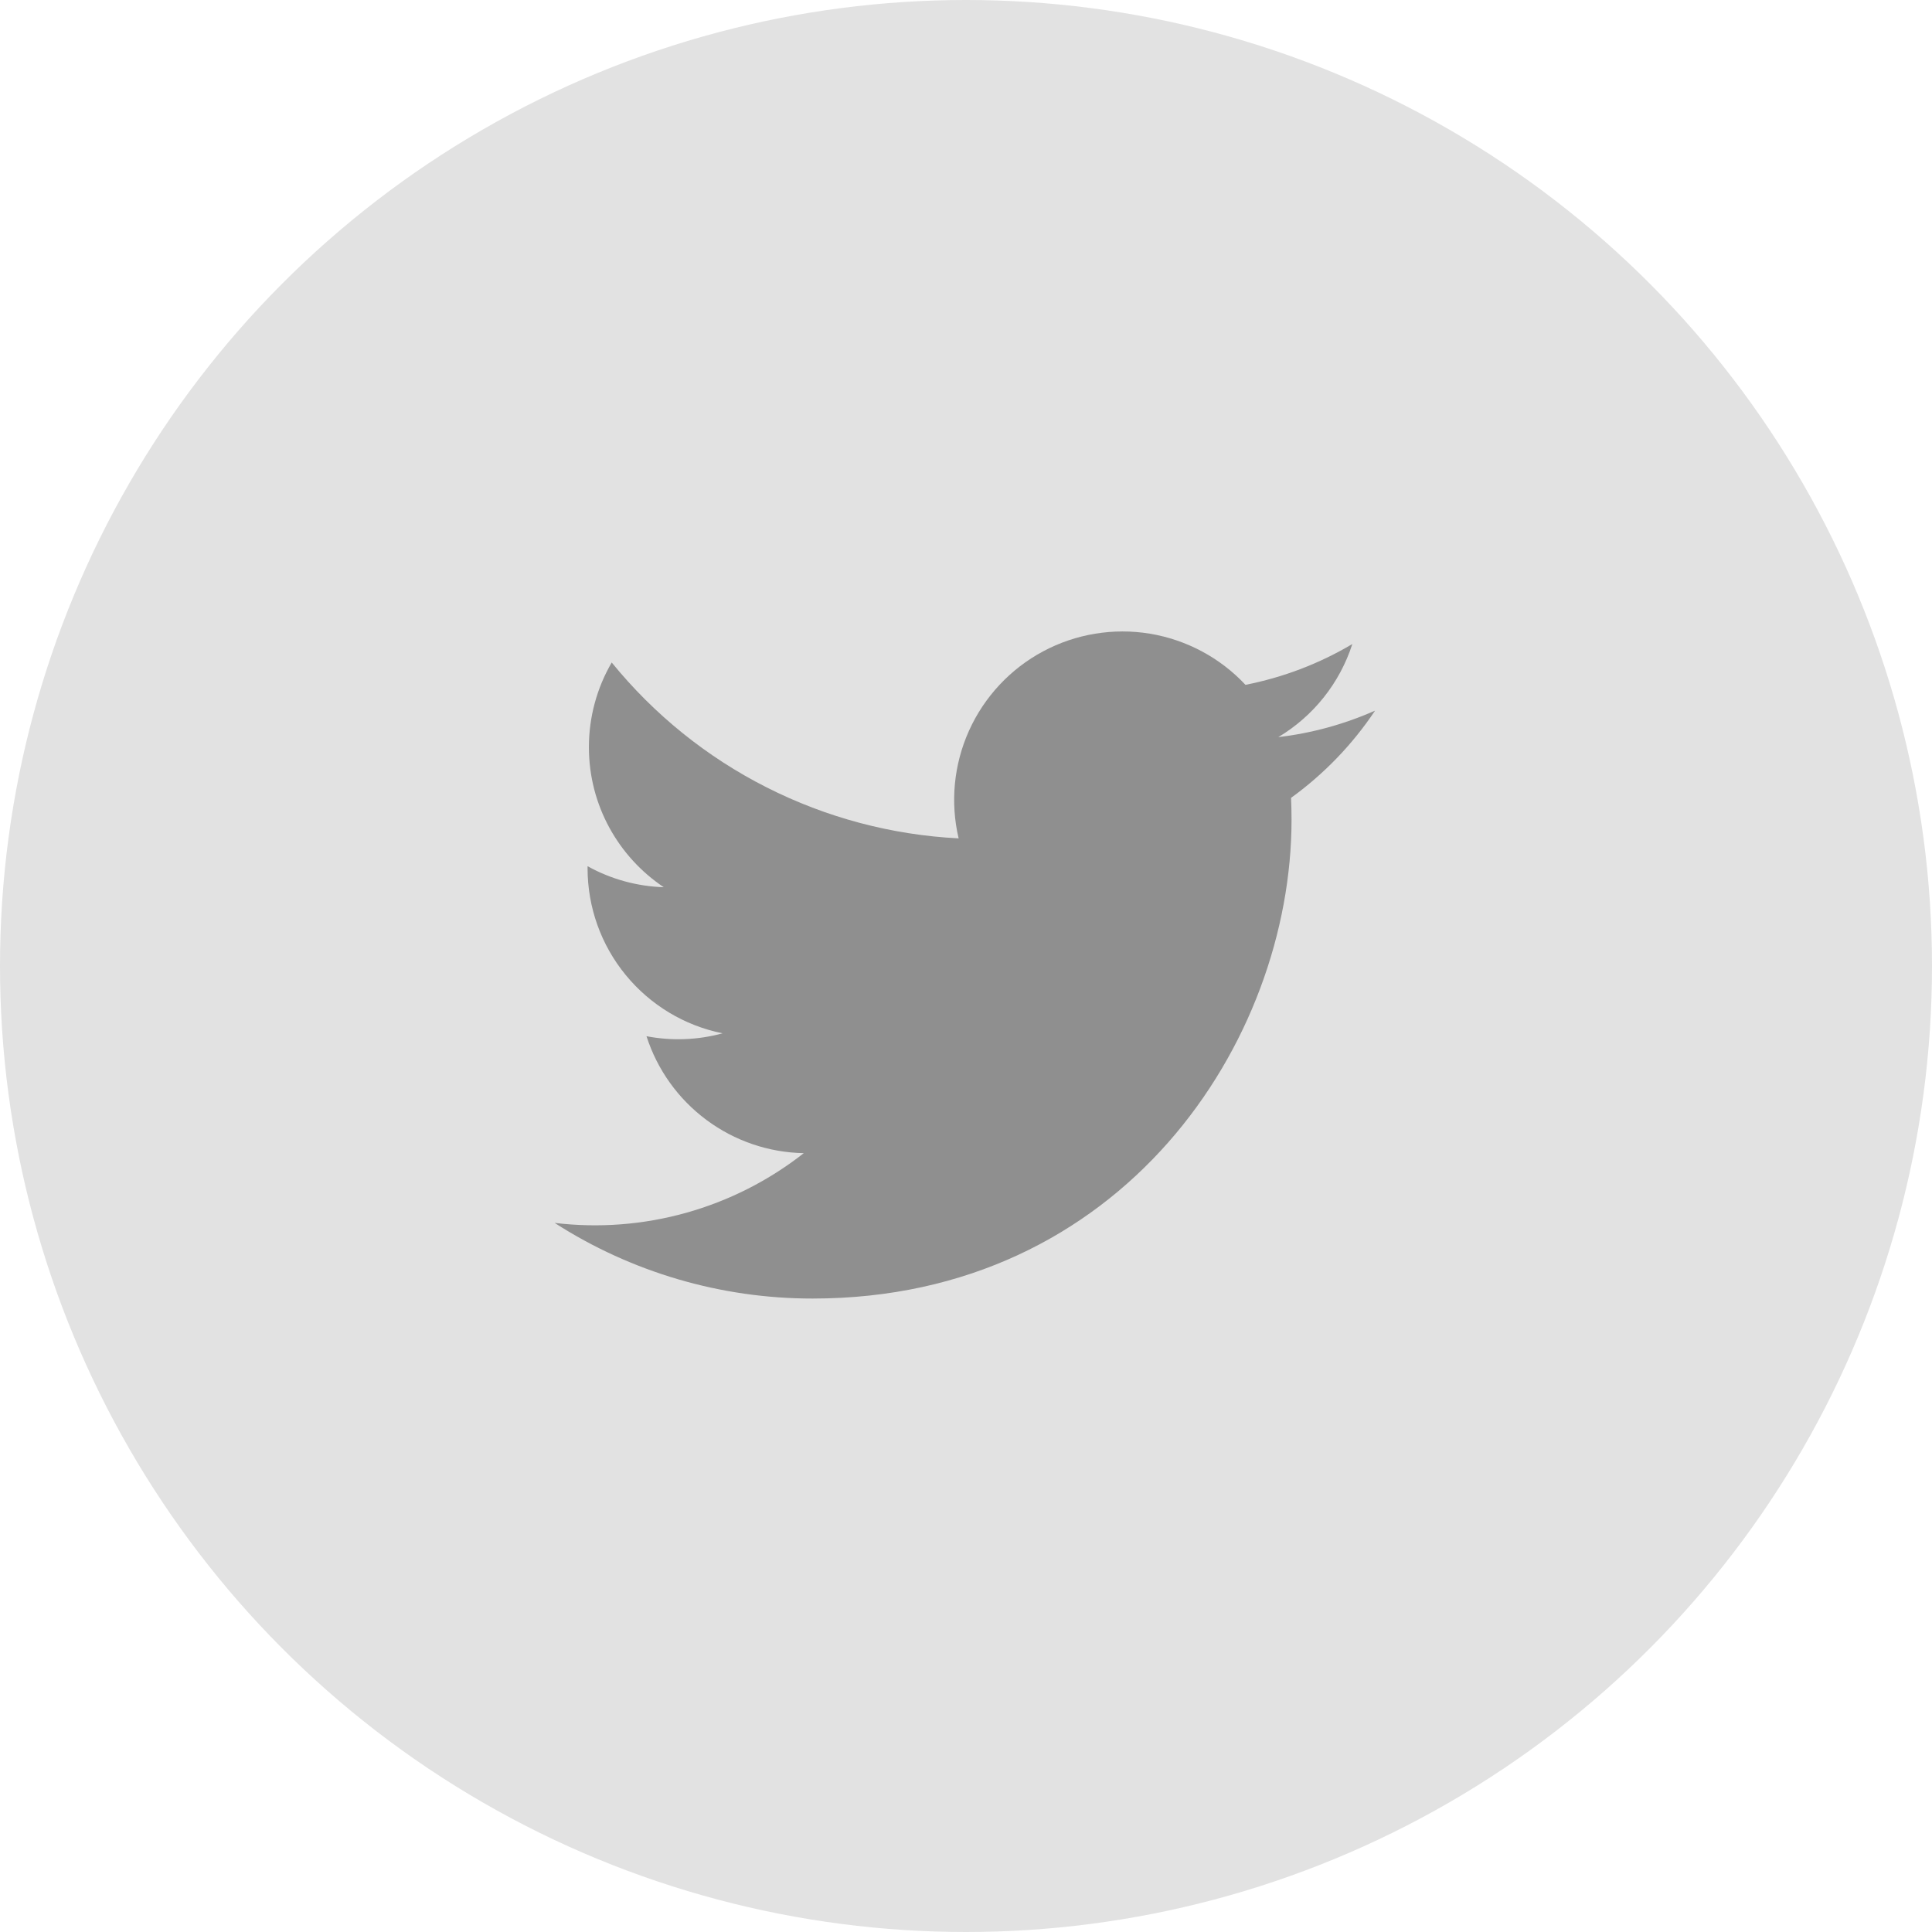
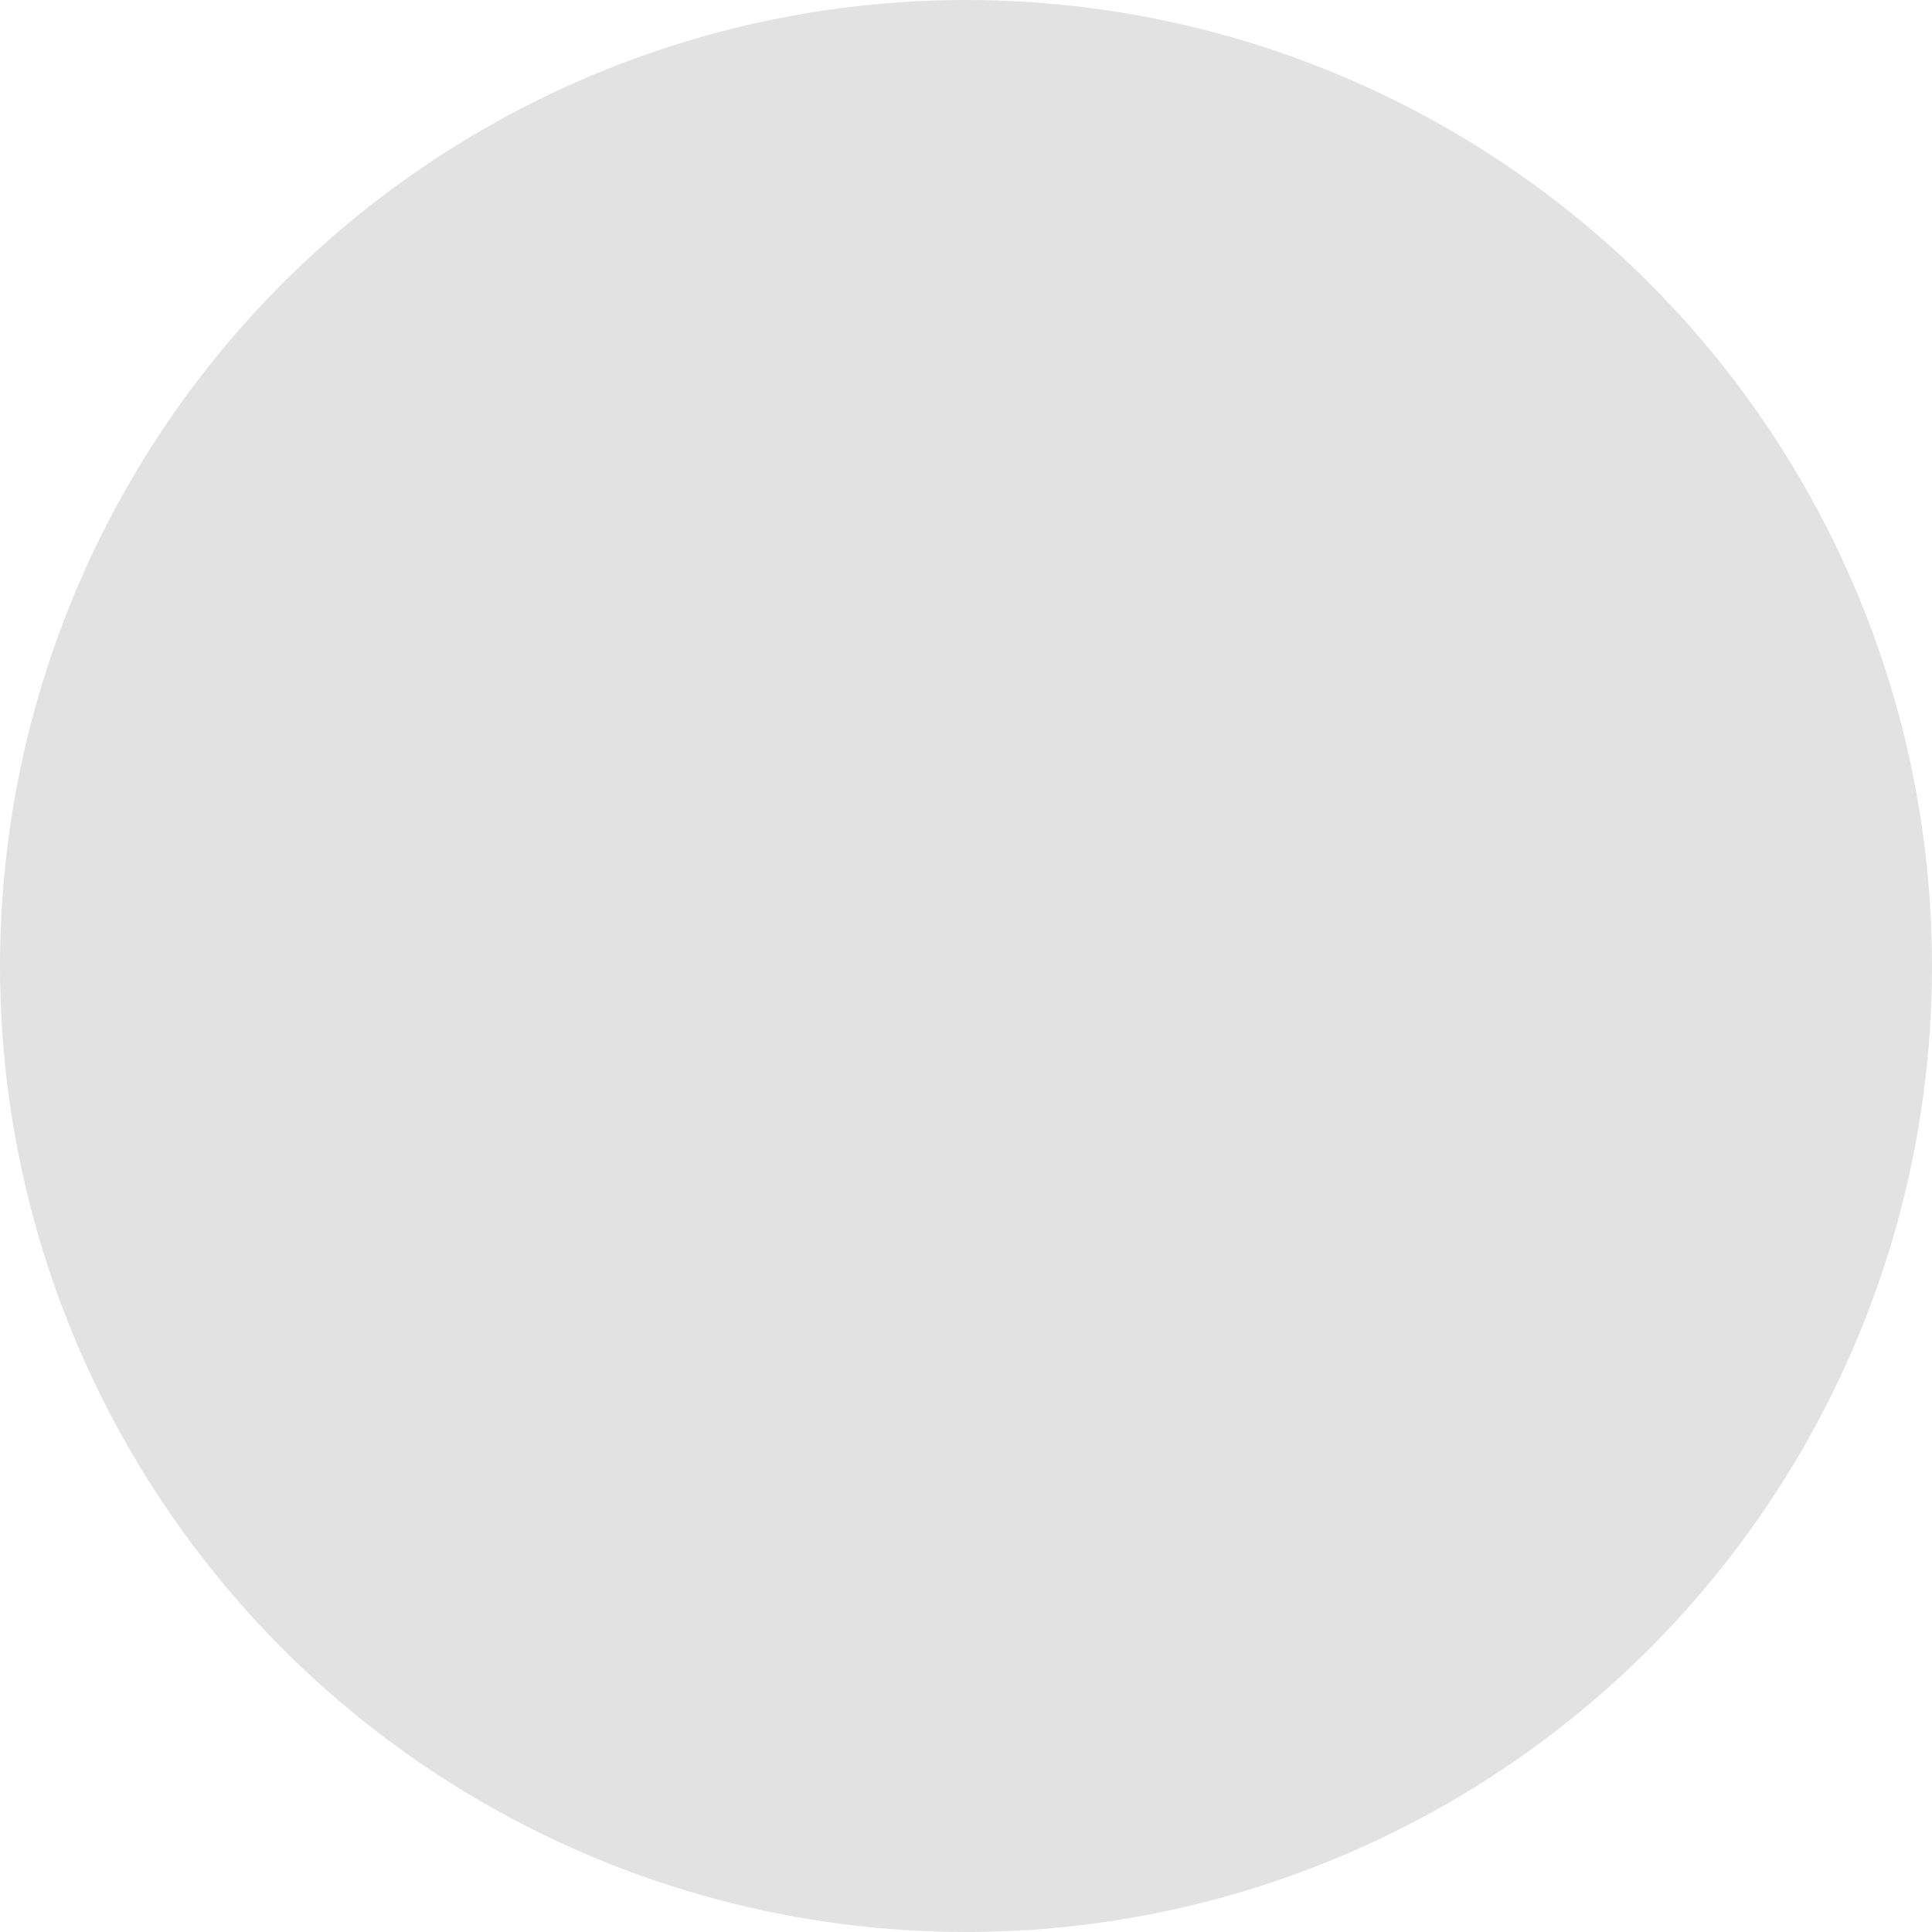
<svg xmlns="http://www.w3.org/2000/svg" width="32" height="32" viewBox="0 0 32 32" fill="none">
  <circle cx="16" cy="16" r="16" fill="#E2E2E2" />
  <g clip-path="url(#clip0_264_41)">
-     <path d="M22.774 11.771C22.265 11.996 21.726 12.144 21.173 12.209C21.755 11.861 22.191 11.313 22.399 10.667C21.853 10.992 21.253 11.22 20.629 11.343C20.209 10.894 19.653 10.597 19.047 10.496C18.441 10.396 17.818 10.499 17.276 10.789C16.735 11.079 16.304 11.54 16.051 12.1C15.798 12.66 15.737 13.288 15.878 13.886C14.77 13.83 13.685 13.542 12.695 13.04C11.705 12.539 10.832 11.834 10.132 10.973C9.884 11.398 9.754 11.882 9.754 12.375C9.754 13.341 10.246 14.195 10.994 14.695C10.552 14.681 10.119 14.562 9.732 14.347V14.381C9.732 15.025 9.954 15.649 10.362 16.147C10.77 16.646 11.337 16.988 11.968 17.115C11.557 17.227 11.126 17.243 10.708 17.163C10.886 17.717 11.233 18.202 11.7 18.549C12.167 18.897 12.731 19.089 13.313 19.1C12.735 19.554 12.072 19.89 11.364 20.088C10.656 20.286 9.916 20.343 9.186 20.255C10.46 21.074 11.944 21.509 13.459 21.508C18.587 21.508 21.392 17.259 21.392 13.575C21.392 13.455 21.389 13.333 21.384 13.215C21.93 12.82 22.401 12.331 22.775 11.771L22.774 11.771Z" fill="#8F8F8F" />
-   </g>
+     </g>
  <defs>
    <clipPath id="clip0_264_41">
-       <rect width="16" height="16" fill="white" transform="translate(8 8)" />
-     </clipPath>
+       </clipPath>
  </defs>
</svg>